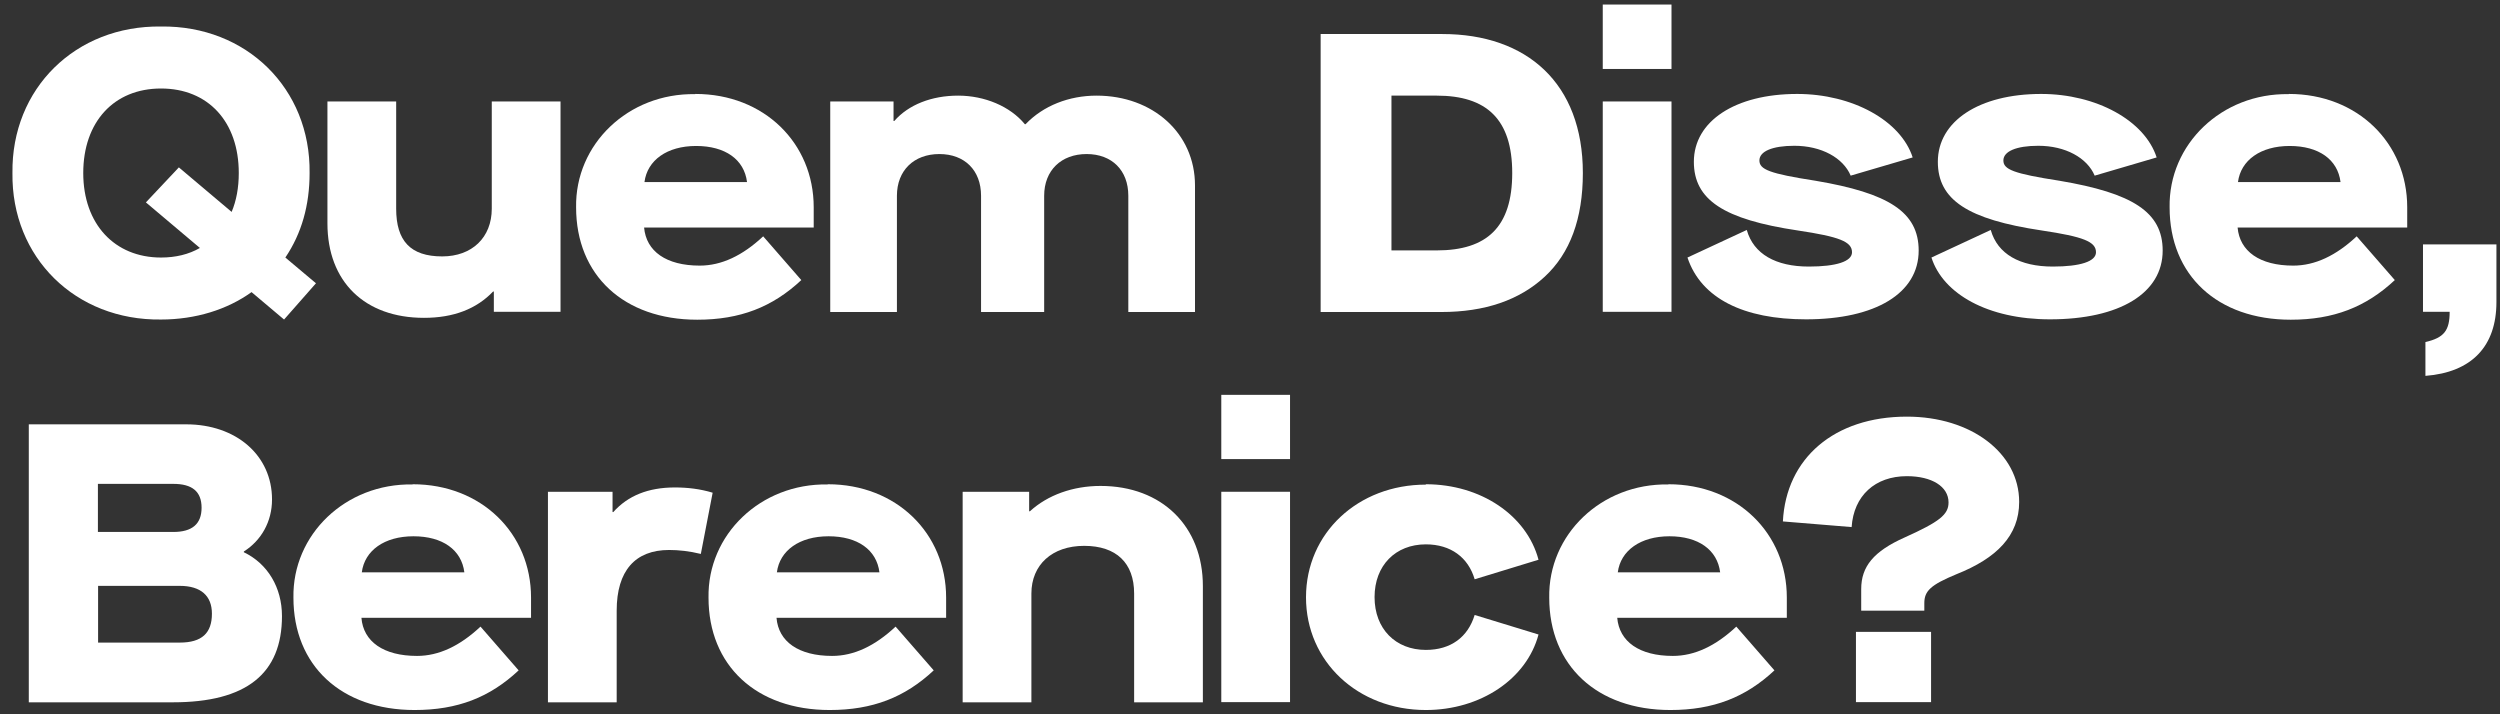
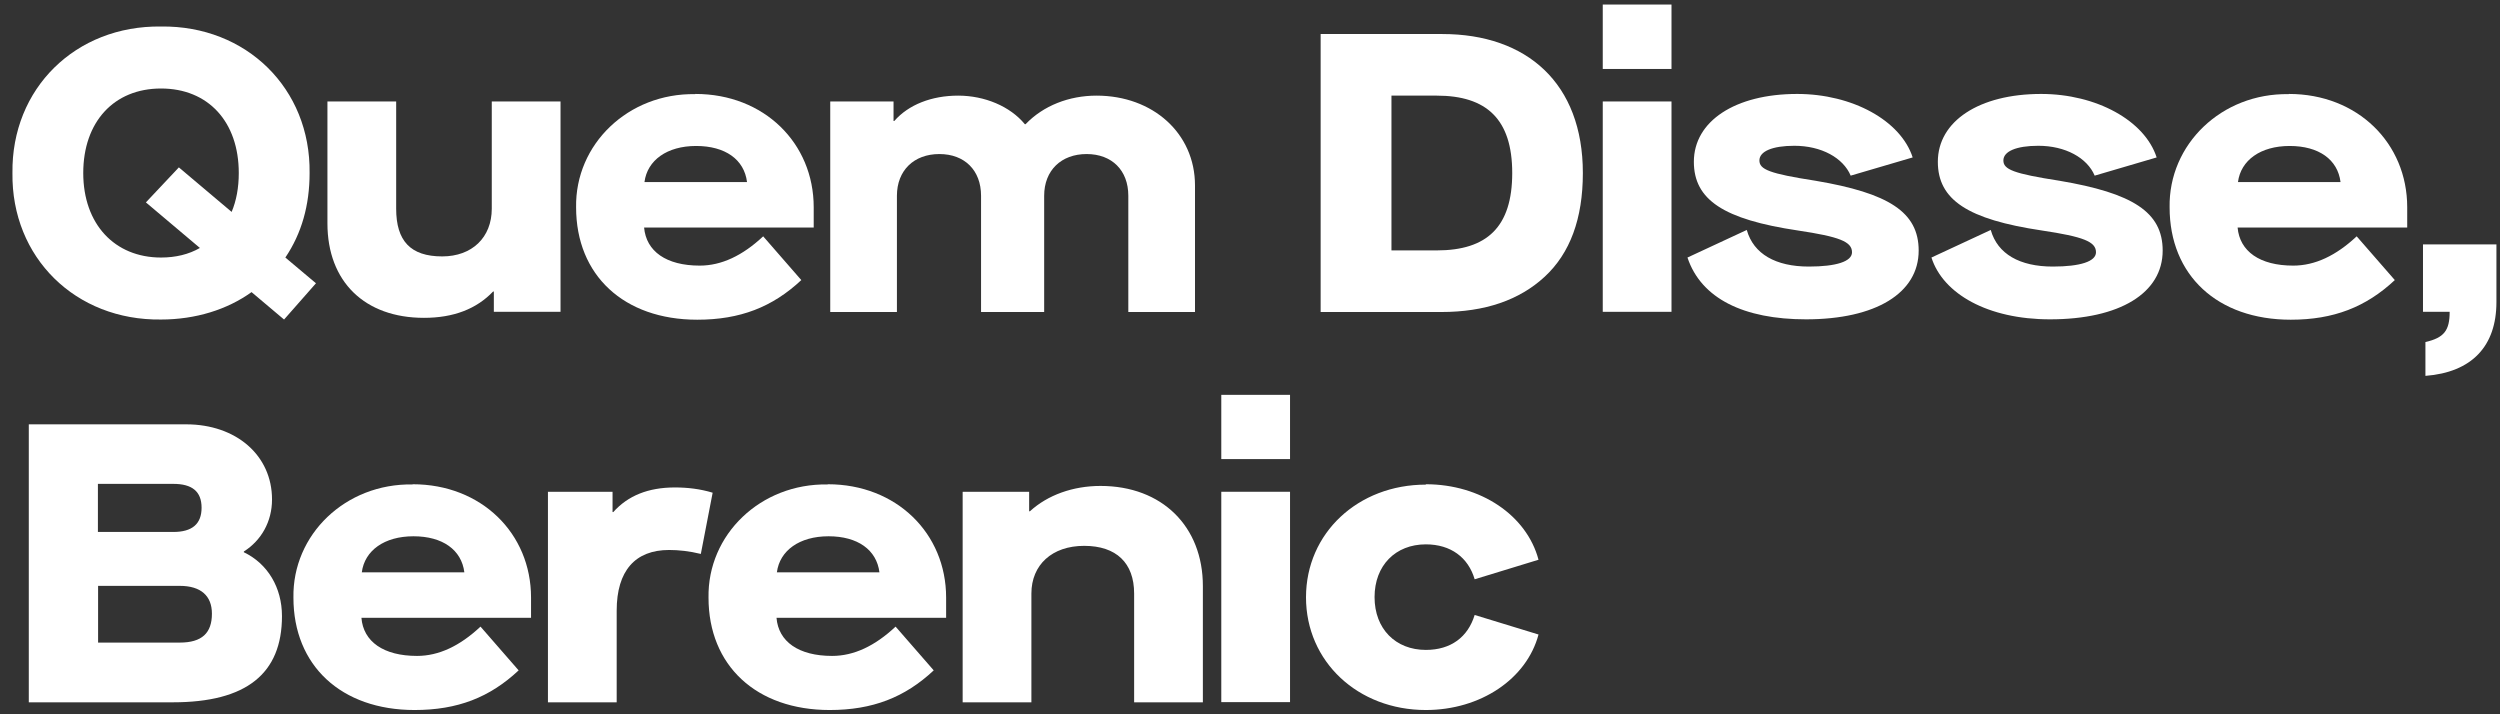
<svg xmlns="http://www.w3.org/2000/svg" width="147" height="42" viewBox="0 0 147 42" fill="none">
  <rect x="0" y="0" width="147" height="42" fill="#333333" stroke="none" />
  <path d="M8.584 11.896L10.517 9.842L13.62 12.46C13.896 11.808 14.04 11.035 14.04 10.174C14.04 7.159 12.24 5.204 9.468 5.204C6.696 5.204 4.895 7.17 4.895 10.174C4.895 13.178 6.74 15.143 9.468 15.143C10.329 15.143 11.102 14.956 11.754 14.58L8.573 11.896H8.584ZM16.702 18.788L14.791 17.176C13.366 18.203 11.5 18.788 9.468 18.788C4.443 18.854 0.666 15.143 0.732 10.174C0.666 5.204 4.443 1.493 9.468 1.559C14.482 1.493 18.27 5.204 18.204 10.174C18.204 12.062 17.74 13.719 16.779 15.143L18.579 16.657L16.713 18.777L16.702 18.788Z" fill="white" />
  <path d="M19.253 5.966H23.295V12.272C23.295 14.161 24.134 15.077 26.001 15.077C27.757 15.077 28.916 13.962 28.916 12.272V5.966H32.959V18.335H29.038V17.142H28.994C28.011 18.17 26.663 18.689 24.929 18.689C21.451 18.689 19.253 16.568 19.253 13.133V5.966Z" fill="white" />
  <path d="M43.925 10.704C43.76 9.378 42.644 8.583 40.932 8.583C39.221 8.583 38.061 9.423 37.895 10.704H43.925ZM40.888 5.524C44.93 5.524 47.846 8.418 47.846 12.184V13.377H37.873C37.995 14.779 39.176 15.618 41.142 15.618C42.423 15.618 43.66 15.033 44.875 13.896L47.117 16.469C45.416 18.059 43.517 18.799 40.999 18.799C36.68 18.799 33.875 16.182 33.875 12.195C33.809 8.484 36.934 5.469 40.877 5.535" fill="white" />
  <path d="M48.829 5.966H52.54V7.114H52.584C53.423 6.154 54.782 5.623 56.339 5.623C57.896 5.623 59.398 6.253 60.26 7.302H60.304C61.353 6.209 62.866 5.623 64.478 5.623C67.792 5.623 70.266 7.843 70.266 10.903V18.346H66.345V11.51C66.345 10.019 65.384 9.058 63.893 9.058C62.402 9.058 61.397 10.019 61.397 11.51V18.346H57.686V11.51C57.686 10.019 56.725 9.058 55.234 9.058C53.743 9.058 52.739 10.019 52.739 11.51V18.346H48.818V5.977L48.829 5.966Z" fill="white" />
  <path d="M84.479 14.724C87.439 14.724 88.919 13.343 88.919 10.174C88.919 7.004 87.406 5.623 84.479 5.623H81.818V14.724H84.479ZM84.811 2.001C89.78 2.001 93.072 4.895 93.072 10.174C93.072 12.857 92.321 14.889 90.83 16.27C89.339 17.651 87.306 18.346 84.755 18.346H77.654V2.001H84.811Z" fill="white" />
  <path d="M94.242 5.966H98.284V18.335H94.242V5.966ZM94.242 0.267H98.284V4.055H94.242V0.267Z" fill="white" />
  <path d="M117.059 13.531C117.457 14.934 118.76 15.674 120.704 15.674C122.316 15.674 123.244 15.375 123.244 14.834C123.244 14.205 122.493 13.918 120.063 13.553C115.701 12.902 113.945 11.753 113.945 9.511C113.945 7.125 116.375 5.524 120.019 5.524C123.266 5.524 126.116 7.092 126.811 9.257L123.167 10.328C122.725 9.279 121.444 8.572 119.853 8.572C118.55 8.572 117.799 8.904 117.799 9.434C117.799 9.964 118.385 10.207 121.09 10.627C125.409 11.355 127.165 12.471 127.165 14.735C127.165 17.231 124.647 18.777 120.538 18.777C116.894 18.777 114.254 17.286 113.569 15.143L117.059 13.52V13.531Z" fill="white" />
  <path d="M137.623 10.704C137.458 9.378 136.342 8.583 134.631 8.583C132.919 8.583 131.759 9.423 131.593 10.704H137.623ZM134.586 5.524C138.628 5.524 141.544 8.418 141.544 12.184V13.377H131.571C131.693 14.779 132.874 15.618 134.84 15.618C136.121 15.618 137.358 15.033 138.573 13.896L140.815 16.469C139.114 18.059 137.215 18.799 134.697 18.799C130.379 18.799 127.573 16.182 127.573 12.195C127.507 8.484 130.633 5.469 134.575 5.535" fill="white" />
  <path d="M142.615 20.113C143.709 19.859 144.04 19.44 144.04 18.335H142.472V14.37H146.79V17.761C146.79 20.356 145.343 21.891 142.615 22.101V20.113Z" fill="white" />
  <path d="M10.572 37.784C11.875 37.784 12.461 37.221 12.461 36.083C12.461 35.034 11.809 34.449 10.572 34.449H5.768V37.784H10.572ZM10.197 31.279C11.29 31.279 11.853 30.815 11.853 29.854C11.853 28.893 11.29 28.452 10.197 28.452H5.757V31.279H10.197ZM1.682 24.951H10.948C13.885 24.951 15.995 26.773 15.995 29.368C15.995 30.672 15.365 31.776 14.338 32.428V32.472C15.741 33.145 16.58 34.548 16.58 36.227C16.58 39.617 14.482 41.296 10.164 41.296H1.693V24.951H1.682Z" fill="white" />
  <path d="M27.304 33.653C27.138 32.328 26.023 31.533 24.311 31.533C22.599 31.533 21.439 32.372 21.274 33.653H27.304ZM24.267 28.474C28.309 28.474 31.225 31.367 31.225 35.133V36.326H21.252C21.362 37.729 22.555 38.568 24.521 38.568C25.802 38.568 27.039 37.983 28.254 36.845L30.496 39.418C28.795 41.009 26.906 41.749 24.377 41.749C20.059 41.749 17.254 39.131 17.254 35.144C17.188 31.433 20.313 28.419 24.256 28.485" fill="white" />
  <path d="M32.208 28.916H36.018V30.108H36.062C36.923 29.147 38.116 28.662 39.684 28.662C40.435 28.662 41.175 28.75 41.904 28.971L41.209 32.571C40.535 32.405 39.905 32.339 39.342 32.339C37.354 32.339 36.261 33.554 36.261 35.906V41.296H32.219V28.927L32.208 28.916Z" fill="white" />
  <path d="M51.711 33.653C51.546 32.328 50.43 31.533 48.718 31.533C47.007 31.533 45.847 32.372 45.681 33.653H51.711ZM48.674 28.474C52.716 28.474 55.632 31.367 55.632 35.133V36.326H45.659C45.77 37.729 46.962 38.568 48.928 38.568C50.209 38.568 51.446 37.983 52.661 36.845L54.903 39.418C53.202 41.009 51.303 41.749 48.785 41.749C44.467 41.749 41.661 39.131 41.661 35.144C41.595 31.433 44.721 28.419 48.663 28.485" fill="white" />
  <path d="M56.615 28.916H60.514V30.064H60.558C61.607 29.103 63.098 28.573 64.71 28.573C68.333 28.573 70.729 30.959 70.729 34.46V41.296H66.687V34.901C66.687 33.101 65.638 32.096 63.749 32.096C61.861 32.096 60.646 33.212 60.646 34.901V41.296H56.604V28.927L56.615 28.916Z" fill="white" />
  <path d="M71.812 28.916H75.854V41.285H71.812V28.916ZM71.812 23.217H75.854V26.994H71.812V23.217Z" fill="white" />
  <path d="M83.839 28.474C87.064 28.474 89.769 30.296 90.465 32.913L86.71 34.062C86.335 32.781 85.308 32.008 83.839 32.008C82.061 32.008 80.824 33.245 80.824 35.111C80.824 36.978 82.061 38.215 83.839 38.215C85.308 38.215 86.313 37.464 86.71 36.16L90.465 37.309C89.769 39.926 87.052 41.749 83.839 41.749C79.841 41.749 76.793 38.899 76.793 35.122C76.793 31.345 79.852 28.496 83.839 28.496" fill="white" />
-   <path d="M101.145 33.653C100.979 32.328 99.864 31.533 98.163 31.533C96.462 31.533 95.291 32.372 95.126 33.653H101.145ZM98.108 28.474C102.15 28.474 105.065 31.367 105.065 35.133V36.326H95.093C95.214 37.729 96.396 38.568 98.362 38.568C99.643 38.568 100.88 37.983 102.095 36.845L104.337 39.418C102.636 41.009 100.736 41.749 98.218 41.749C93.9 41.749 91.095 39.131 91.095 35.144C91.028 31.433 94.154 28.419 98.097 28.485" fill="white" />
-   <path d="M109.13 37.154H113.547V41.285H109.13V37.154ZM109.439 34.636C109.439 33.311 110.168 32.416 112.001 31.599C114.033 30.683 114.574 30.263 114.574 29.545C114.574 28.606 113.591 27.999 112.123 27.999C110.256 27.999 108.997 29.147 108.876 30.992L104.834 30.66C105.021 26.95 107.849 24.498 112.123 24.498C115.9 24.498 118.727 26.64 118.727 29.512C118.727 31.5 117.402 32.825 115.038 33.764C113.525 34.393 113.15 34.747 113.15 35.465V35.906H109.439V34.625V34.636Z" fill="white" />
  <path d="M102.713 13.531C103.111 14.934 104.414 15.674 106.358 15.674C107.97 15.674 108.898 15.375 108.898 14.834C108.898 14.205 108.147 13.918 105.717 13.553C101.355 12.902 99.599 11.753 99.599 9.511C99.599 7.125 102.028 5.524 105.673 5.524C108.92 5.524 111.769 7.092 112.465 9.257L108.82 10.328C108.379 9.279 107.098 8.572 105.507 8.572C104.204 8.572 103.453 8.904 103.453 9.434C103.453 9.964 104.038 10.207 106.744 10.627C111.062 11.355 112.818 12.471 112.818 14.735C112.818 17.231 110.3 18.777 106.192 18.777C102.547 18.777 100.029 17.562 99.223 15.143L102.713 13.52V13.531Z" fill="white" />
</svg>